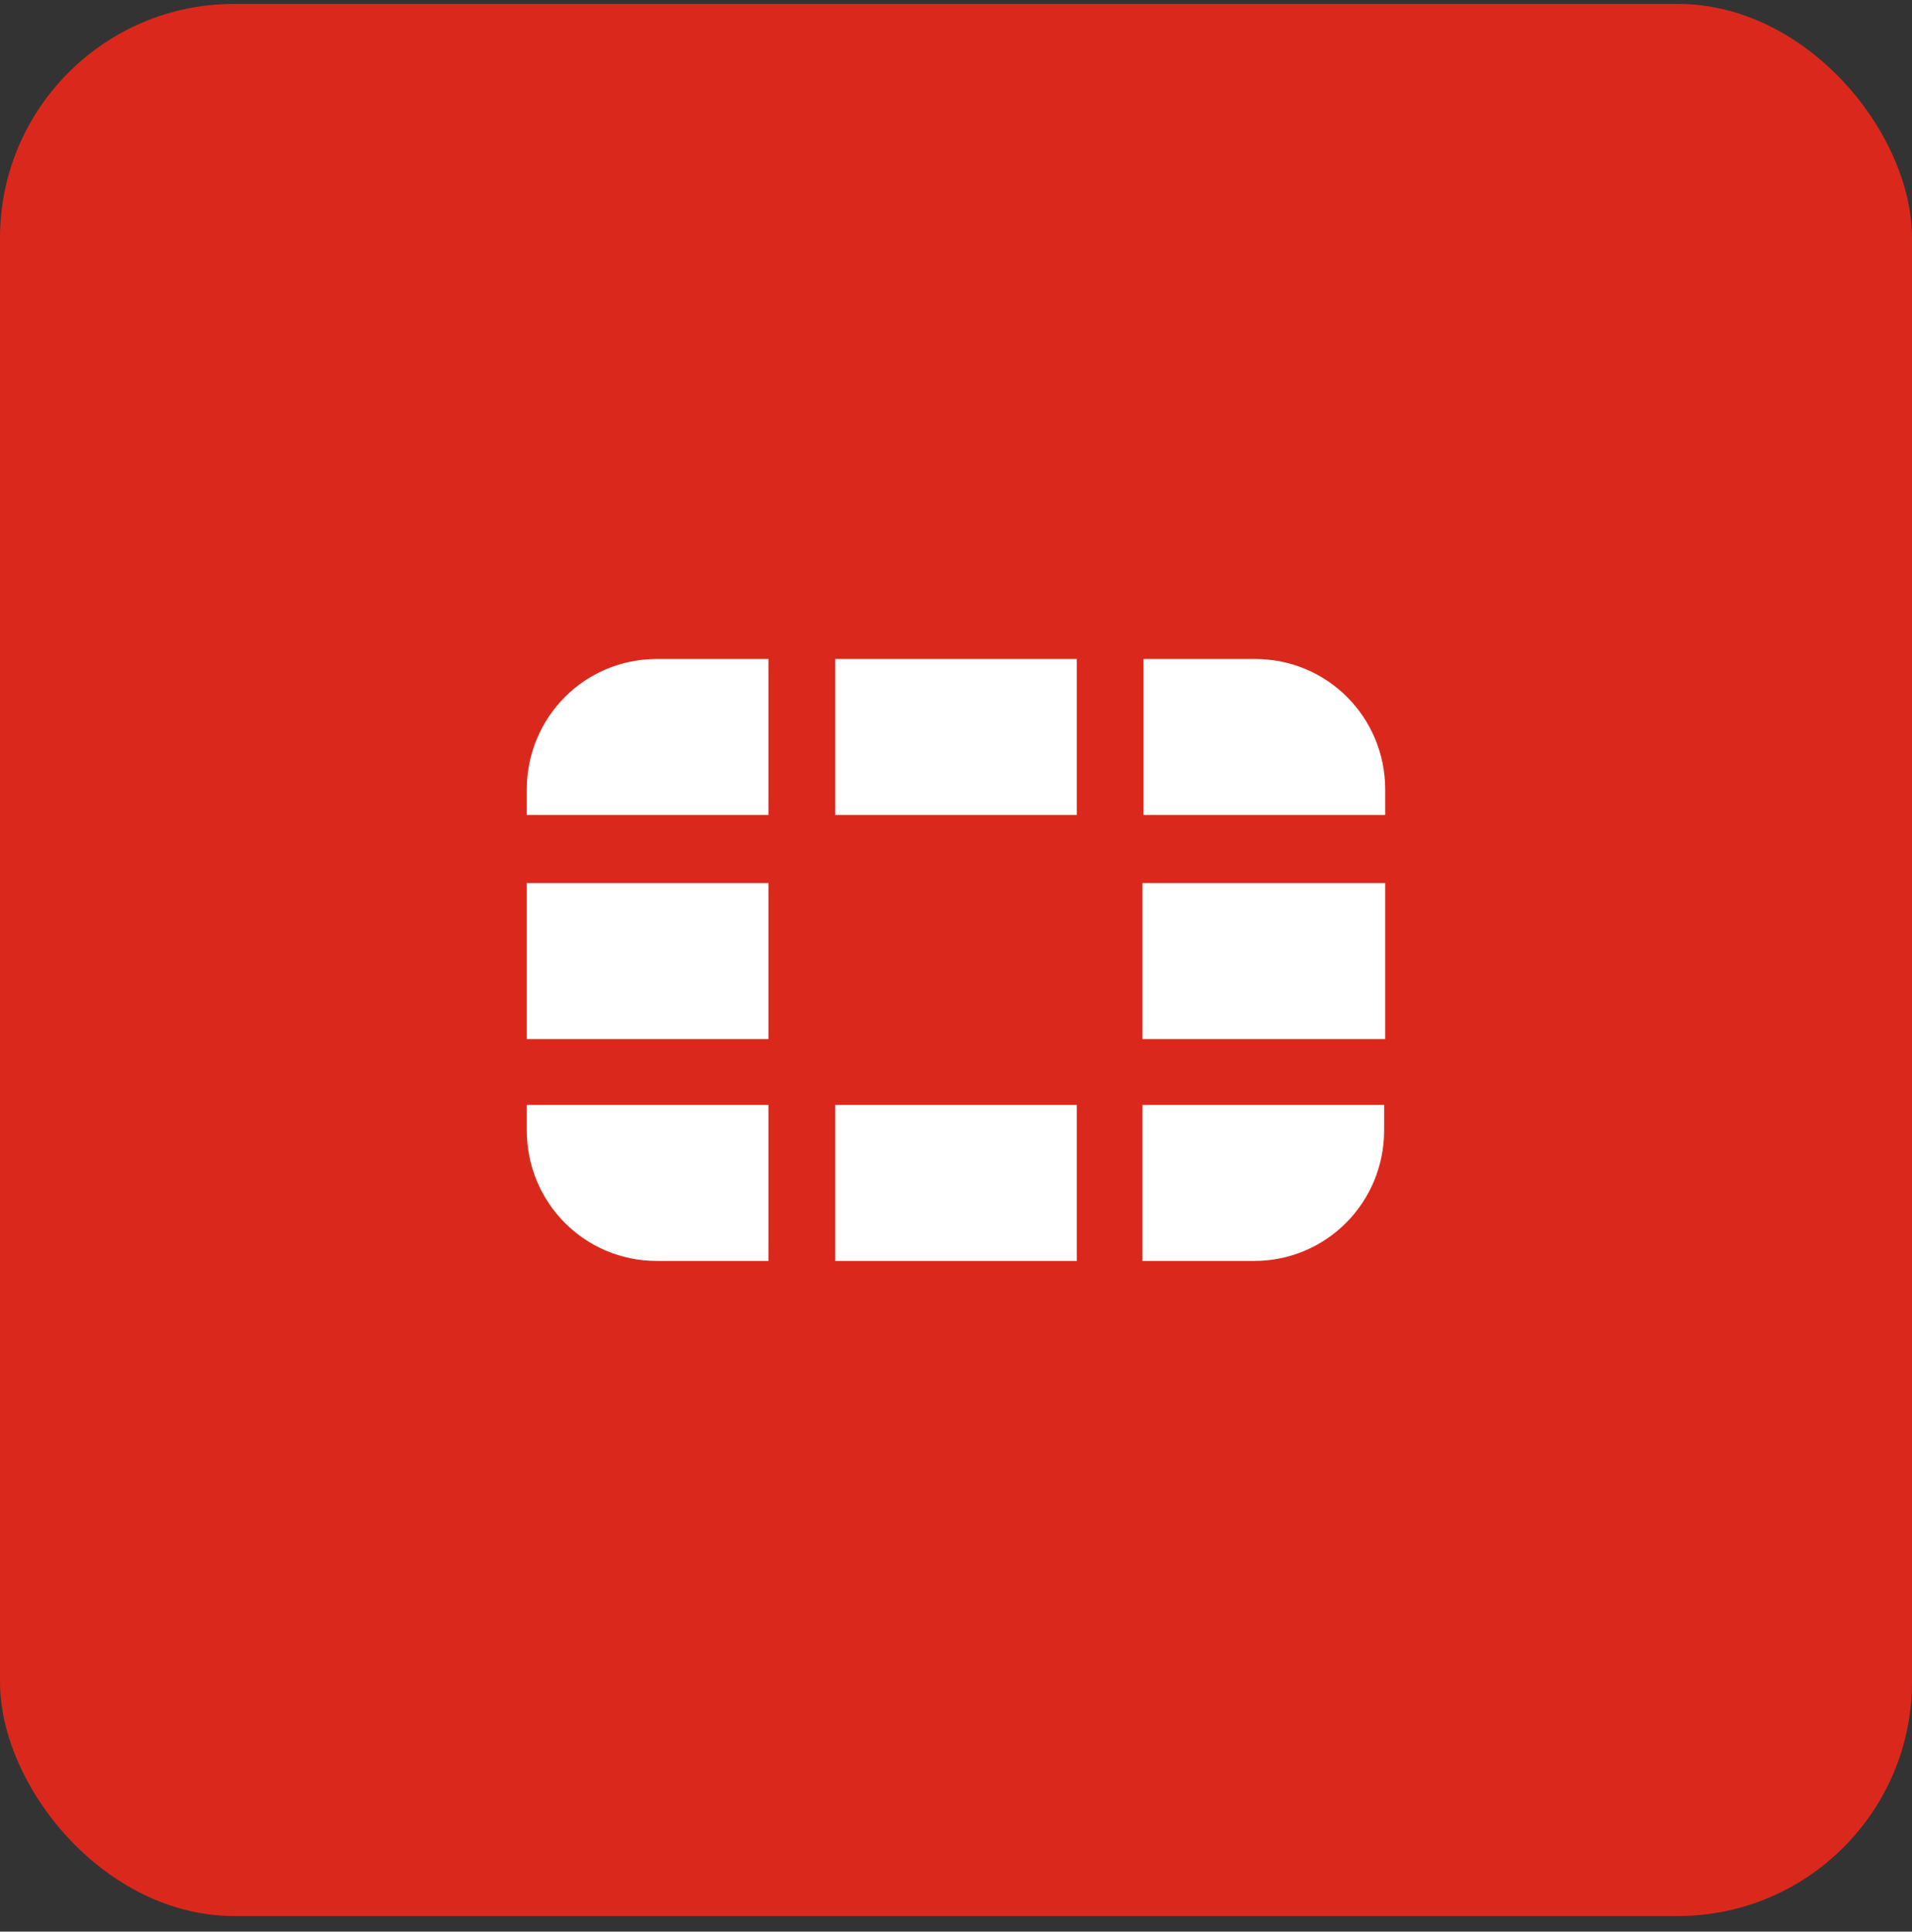
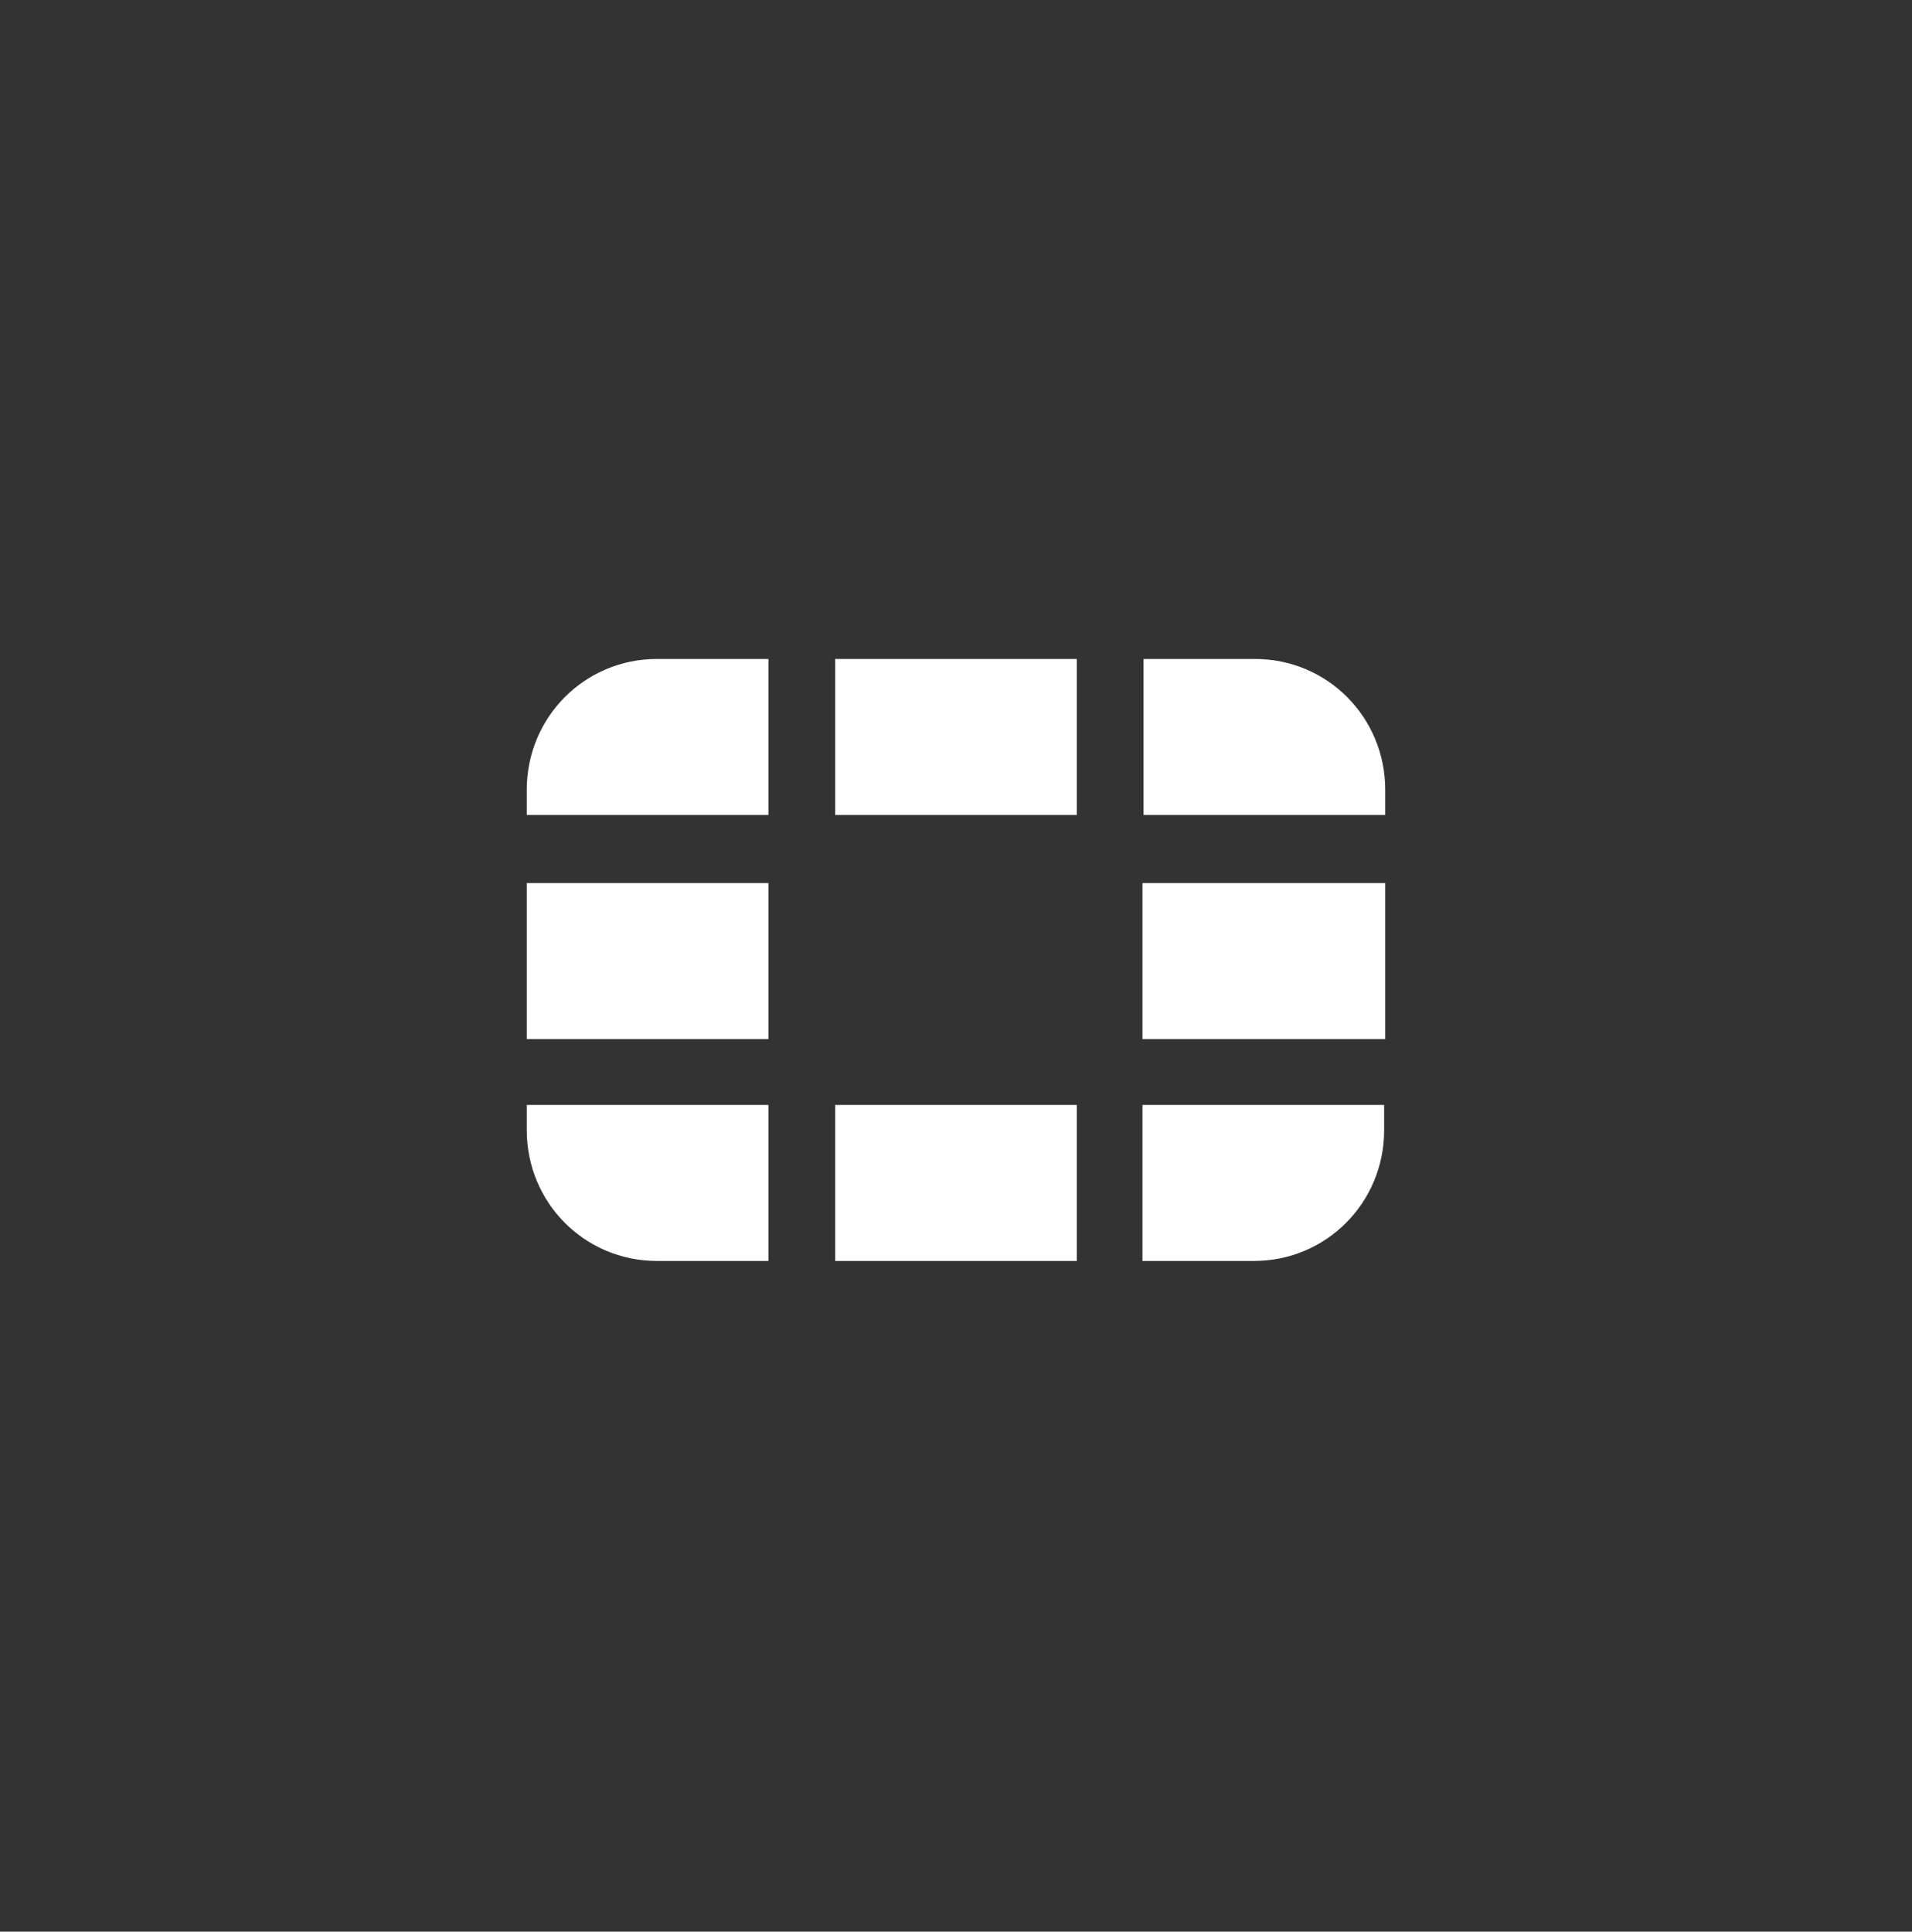
<svg xmlns="http://www.w3.org/2000/svg" width="98" height="99" viewBox="0 0 98 99" fill="none">
  <rect x="0" y="0" width="98" height="99" fill="#333333" stroke="none" />
-   <rect y="0.201" width="98" height="98" rx="12" fill="#DA291C" />
  <path d="M71 45.26V53.254H58.557V45.26H71ZM42.806 64.627H55.194V56.632H42.806V64.627ZM71 40.474C71 36.758 68.029 33.774 64.33 33.774H58.613V41.769H71V40.474ZM42.806 33.774V41.769H55.194V33.774H42.806ZM27 45.26V53.254H39.387V45.26H27ZM58.557 64.627H64.274C67.973 64.627 70.944 61.643 70.944 57.927V56.632H58.557V64.627ZM27 57.927C27 61.643 29.971 64.627 33.67 64.627H39.387V56.632H27V57.927ZM27 40.474V41.769H39.387V33.774H33.67C29.971 33.774 27 36.758 27 40.474Z" fill="white" />
</svg>